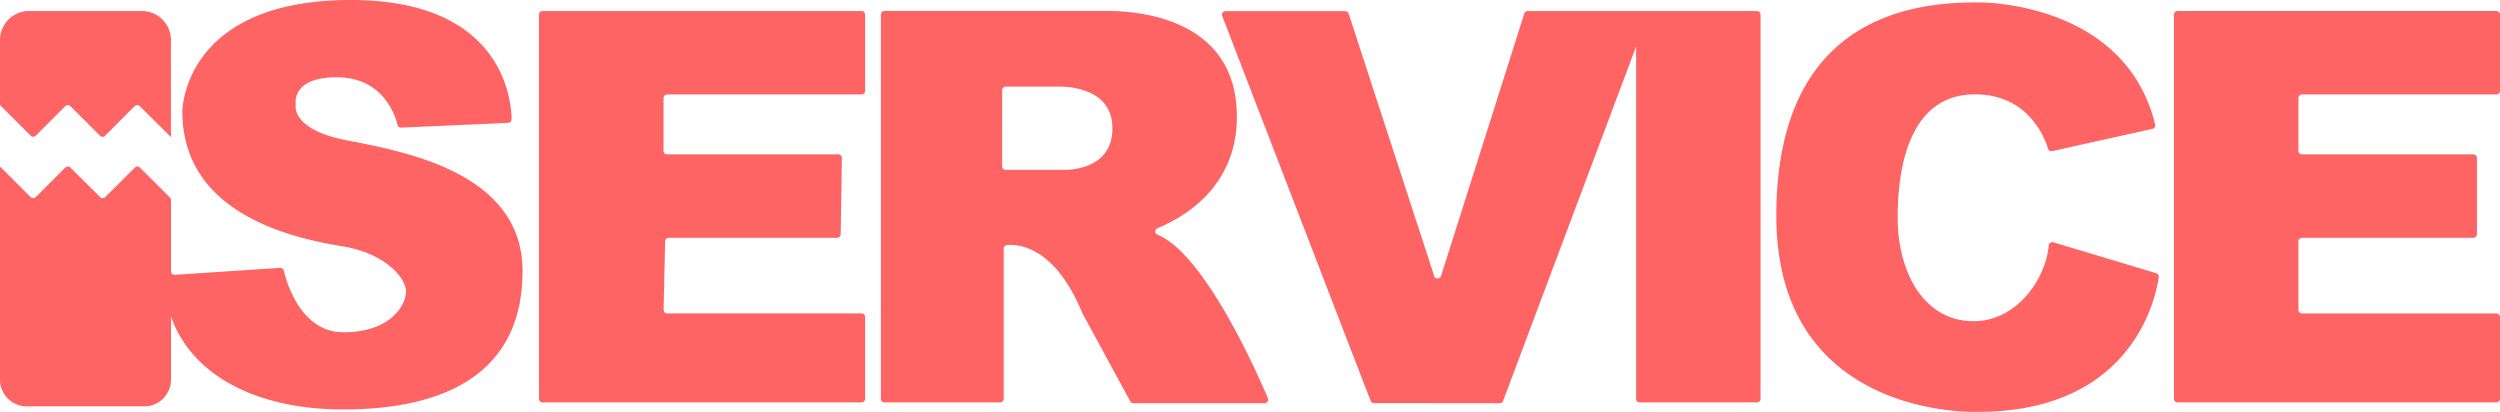
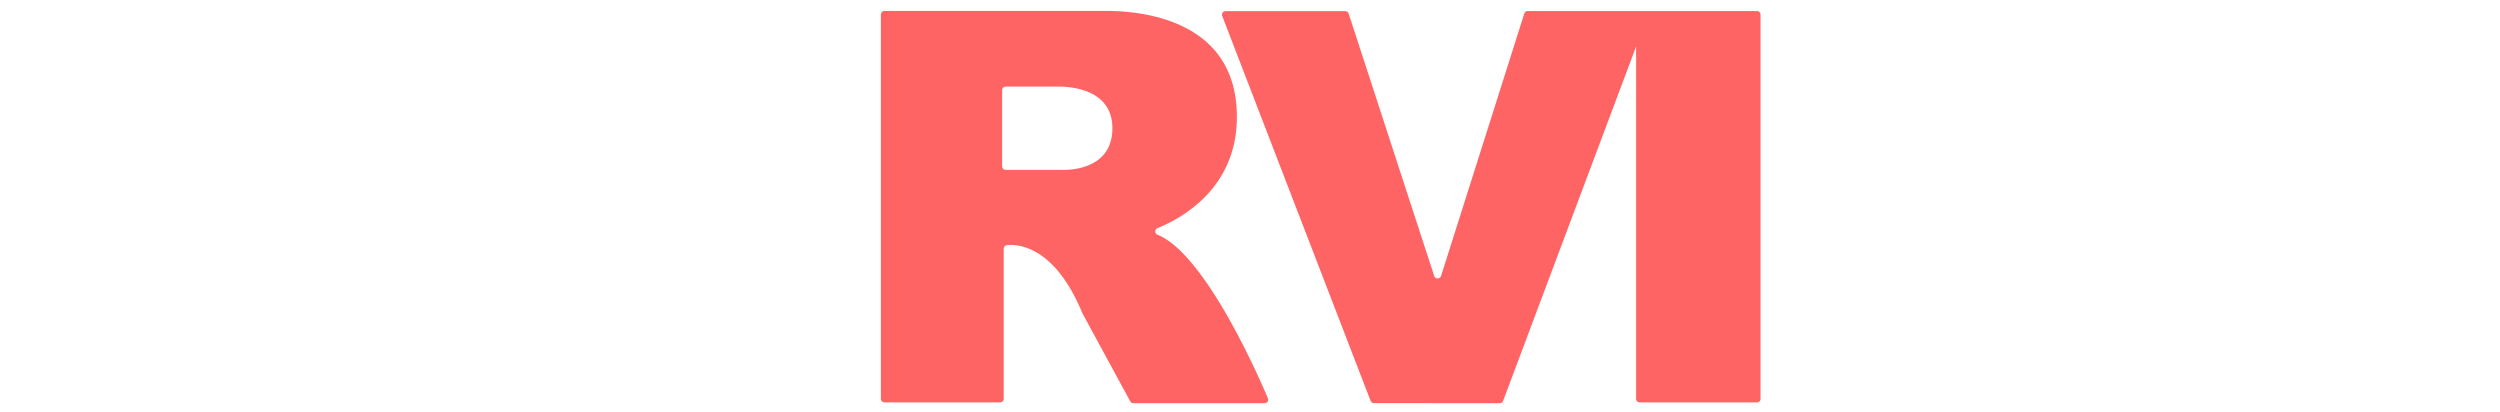
<svg xmlns="http://www.w3.org/2000/svg" viewBox="0 0 1101.18 181.43">
  <defs>
    <style>.cls-1{fill:#ff6464;}</style>
  </defs>
  <title>iservice-rgb</title>
  <g id="Layer_2" data-name="Layer 2">
    <g id="Layer_1-2" data-name="Layer 1">
-       <path class="cls-1" d="M381.06,139.64a1.59,1.59,0,0,0-1.59-1.59H293.89a1.54,1.54,0,0,1-1.13-.48,1.6,1.6,0,0,1-.46-1.15c.13-5.67.54-24.55.67-30.11a1.59,1.59,0,0,1,1.58-1.56h74.16a1.59,1.59,0,0,0,1.59-1.57c.1-6,.44-27.5.53-33.58a1.56,1.56,0,0,0-.46-1.14,1.54,1.54,0,0,0-1.13-.48H293.86a1.59,1.59,0,0,1-1.59-1.59V43.21a1.59,1.59,0,0,1,1.59-1.59h85.61A1.59,1.59,0,0,0,381.06,40V6.45a1.59,1.59,0,0,0-1.59-1.59H239a1.59,1.59,0,0,0-1.59,1.59V175.66a1.59,1.59,0,0,0,1.59,1.59H379.47a1.59,1.59,0,0,0,1.59-1.59Z" />
-       <path class="cls-1" d="M1099.59,41.62a1.59,1.59,0,0,0,1.59-1.59V6.44a1.59,1.59,0,0,0-1.59-1.59H959.16a1.59,1.59,0,0,0-1.59,1.59V175.66a1.59,1.59,0,0,0,1.59,1.59h140.43a1.59,1.59,0,0,0,1.59-1.59v-36a1.59,1.59,0,0,0-1.59-1.59H1014a1.59,1.59,0,0,1-1.59-1.59V106.34a1.57,1.57,0,0,1,.47-1.12,1.58,1.58,0,0,1,1.12-.47h75.43a1.59,1.59,0,0,0,1.59-1.59V69.57a1.59,1.59,0,0,0-1.59-1.59H1014a1.59,1.59,0,0,1-1.59-1.59V43.21a1.59,1.59,0,0,1,1.59-1.59Z" />
      <path class="cls-1" d="M442.11,109.55a1.59,1.59,0,0,1,1.34-1.57c4.73-.5,21,.14,33.32,30a.69.69,0,0,0,.07.15l21,38.64a1.6,1.6,0,0,0,1.39.83H557a1.58,1.58,0,0,0,1.33-.71,1.61,1.61,0,0,0,.14-1.49c-4.84-11.41-28-63.69-48.59-72a1.56,1.56,0,0,1,0-2.92c10.91-4.44,34.93-17.73,34.93-49,0-40.45-37.46-46.67-57.59-46.67h-97.6A1.59,1.59,0,0,0,388,6.44V175.66a1.59,1.59,0,0,0,1.59,1.59h50.93a1.66,1.66,0,0,0,1.13-.46,1.64,1.64,0,0,0,.46-1.13Zm-.69-69.81a1.56,1.56,0,0,1,.46-1.12,1.61,1.61,0,0,1,1.13-.47h22.73c1.19,0,24.24-.88,24.24,18.32s-21,18.39-22.2,18.34H443a1.6,1.6,0,0,1-1.13-.46,1.58,1.58,0,0,1-.46-1.13Z" />
      <path class="cls-1" d="M660.58,177.6a1.59,1.59,0,0,0,1.49-1c5.08-13.55,58.59-156.1,58.59-156.1V175.66a1.59,1.59,0,0,0,1.59,1.59h51.62a1.59,1.59,0,0,0,1.6-1.59V6.44A1.63,1.63,0,0,0,775,5.32a1.6,1.6,0,0,0-1.13-.46h-101A1.59,1.59,0,0,0,671.4,6c-3.38,10.63-30,94.65-36.67,115.58a1.59,1.59,0,0,1-3,0L594.05,6a1.58,1.58,0,0,0-1.51-1.09H539.82a1.59,1.59,0,0,0-1.31.68A1.62,1.62,0,0,0,538.34,7l65.37,169.57a1.6,1.6,0,0,0,1.49,1Z" />
-       <path class="cls-1" d="M871.2,181.41c68.37,0,78.44-50.55,79.68-59.39a1.56,1.56,0,0,0-1.12-1.69l-45.33-13.61a1.63,1.63,0,0,0-1.36.22,1.61,1.61,0,0,0-.68,1.21C901.28,122,889,141.48,869.18,141.48c-20.81,0-33.3-20.12-33.3-45.81s6.94-54.11,34-54.11c23.15,0,30.54,18.49,32.2,23.87A1.58,1.58,0,0,0,904,66.55l44.09-9.79a1.61,1.61,0,0,0,1-.71,1.59,1.59,0,0,0,.19-1.22C936,.52,872.38,1,871.21,1.05h0c-25,0-88.79,3.83-88.79,94s88.8,86.36,88.8,86.36" />
-       <path class="cls-1" d="M13.51,59.76a1.59,1.59,0,0,0,2.25,0l13-13a1.59,1.59,0,0,1,2.25,0l8.17,8.17h0l4.87,4.87a1.59,1.59,0,0,0,2.25,0l13-13.05a1.59,1.59,0,0,1,2.25,0L75.29,60.38V17.63A12.77,12.77,0,0,0,62.52,4.86H12.77A12.77,12.77,0,0,0,0,17.63v28a1.62,1.62,0,0,0,.47,1.13Z" />
-       <path class="cls-1" d="M152.47,61.74c-22.64-4.41-22.47-13.9-22.24-15.65a1.46,1.46,0,0,0,0-.51c-.16-1.67-.35-11.55,18.07-11.55,20.09,0,25.6,16.18,26.78,20.94a1.6,1.6,0,0,0,1.62,1.25l47.12-2.1a1.59,1.59,0,0,0,1.52-1.55C225.25,43.89,221.44,0,154.56,0,80.34,0,80.32,49.09,80.32,49.11h0c0,46.68,52,56.28,70.94,59.46s27.58,14.23,27.58,19.78-6.25,18-27.58,18c-18.54,0-24.89-21.49-26.24-27.12a1.58,1.58,0,0,0-1.66-1.24c-7,.45-38.64,2.55-46.35,3.06a1.59,1.59,0,0,1-1.69-1.58V88.16A1.57,1.57,0,0,0,74.85,87L61.63,73.81a1.59,1.59,0,0,0-2.25,0l-13,13a1.6,1.6,0,0,1-1.13.46,1.57,1.57,0,0,1-1.12-.46L31,73.81a1.6,1.6,0,0,0-1.12-.46,1.62,1.62,0,0,0-1.12.46l-13,13a1.58,1.58,0,0,1-2.25,0L0,73.35V167a11.8,11.8,0,0,0,11.56,12H63.63A11.78,11.78,0,0,0,75.32,167v-27.6c8.87,25.49,37.06,40.95,75.77,40.95,47.12,0,79.08-17.34,79.08-61s-52.72-52.72-77.7-57.59" />
    </g>
  </g>
</svg>